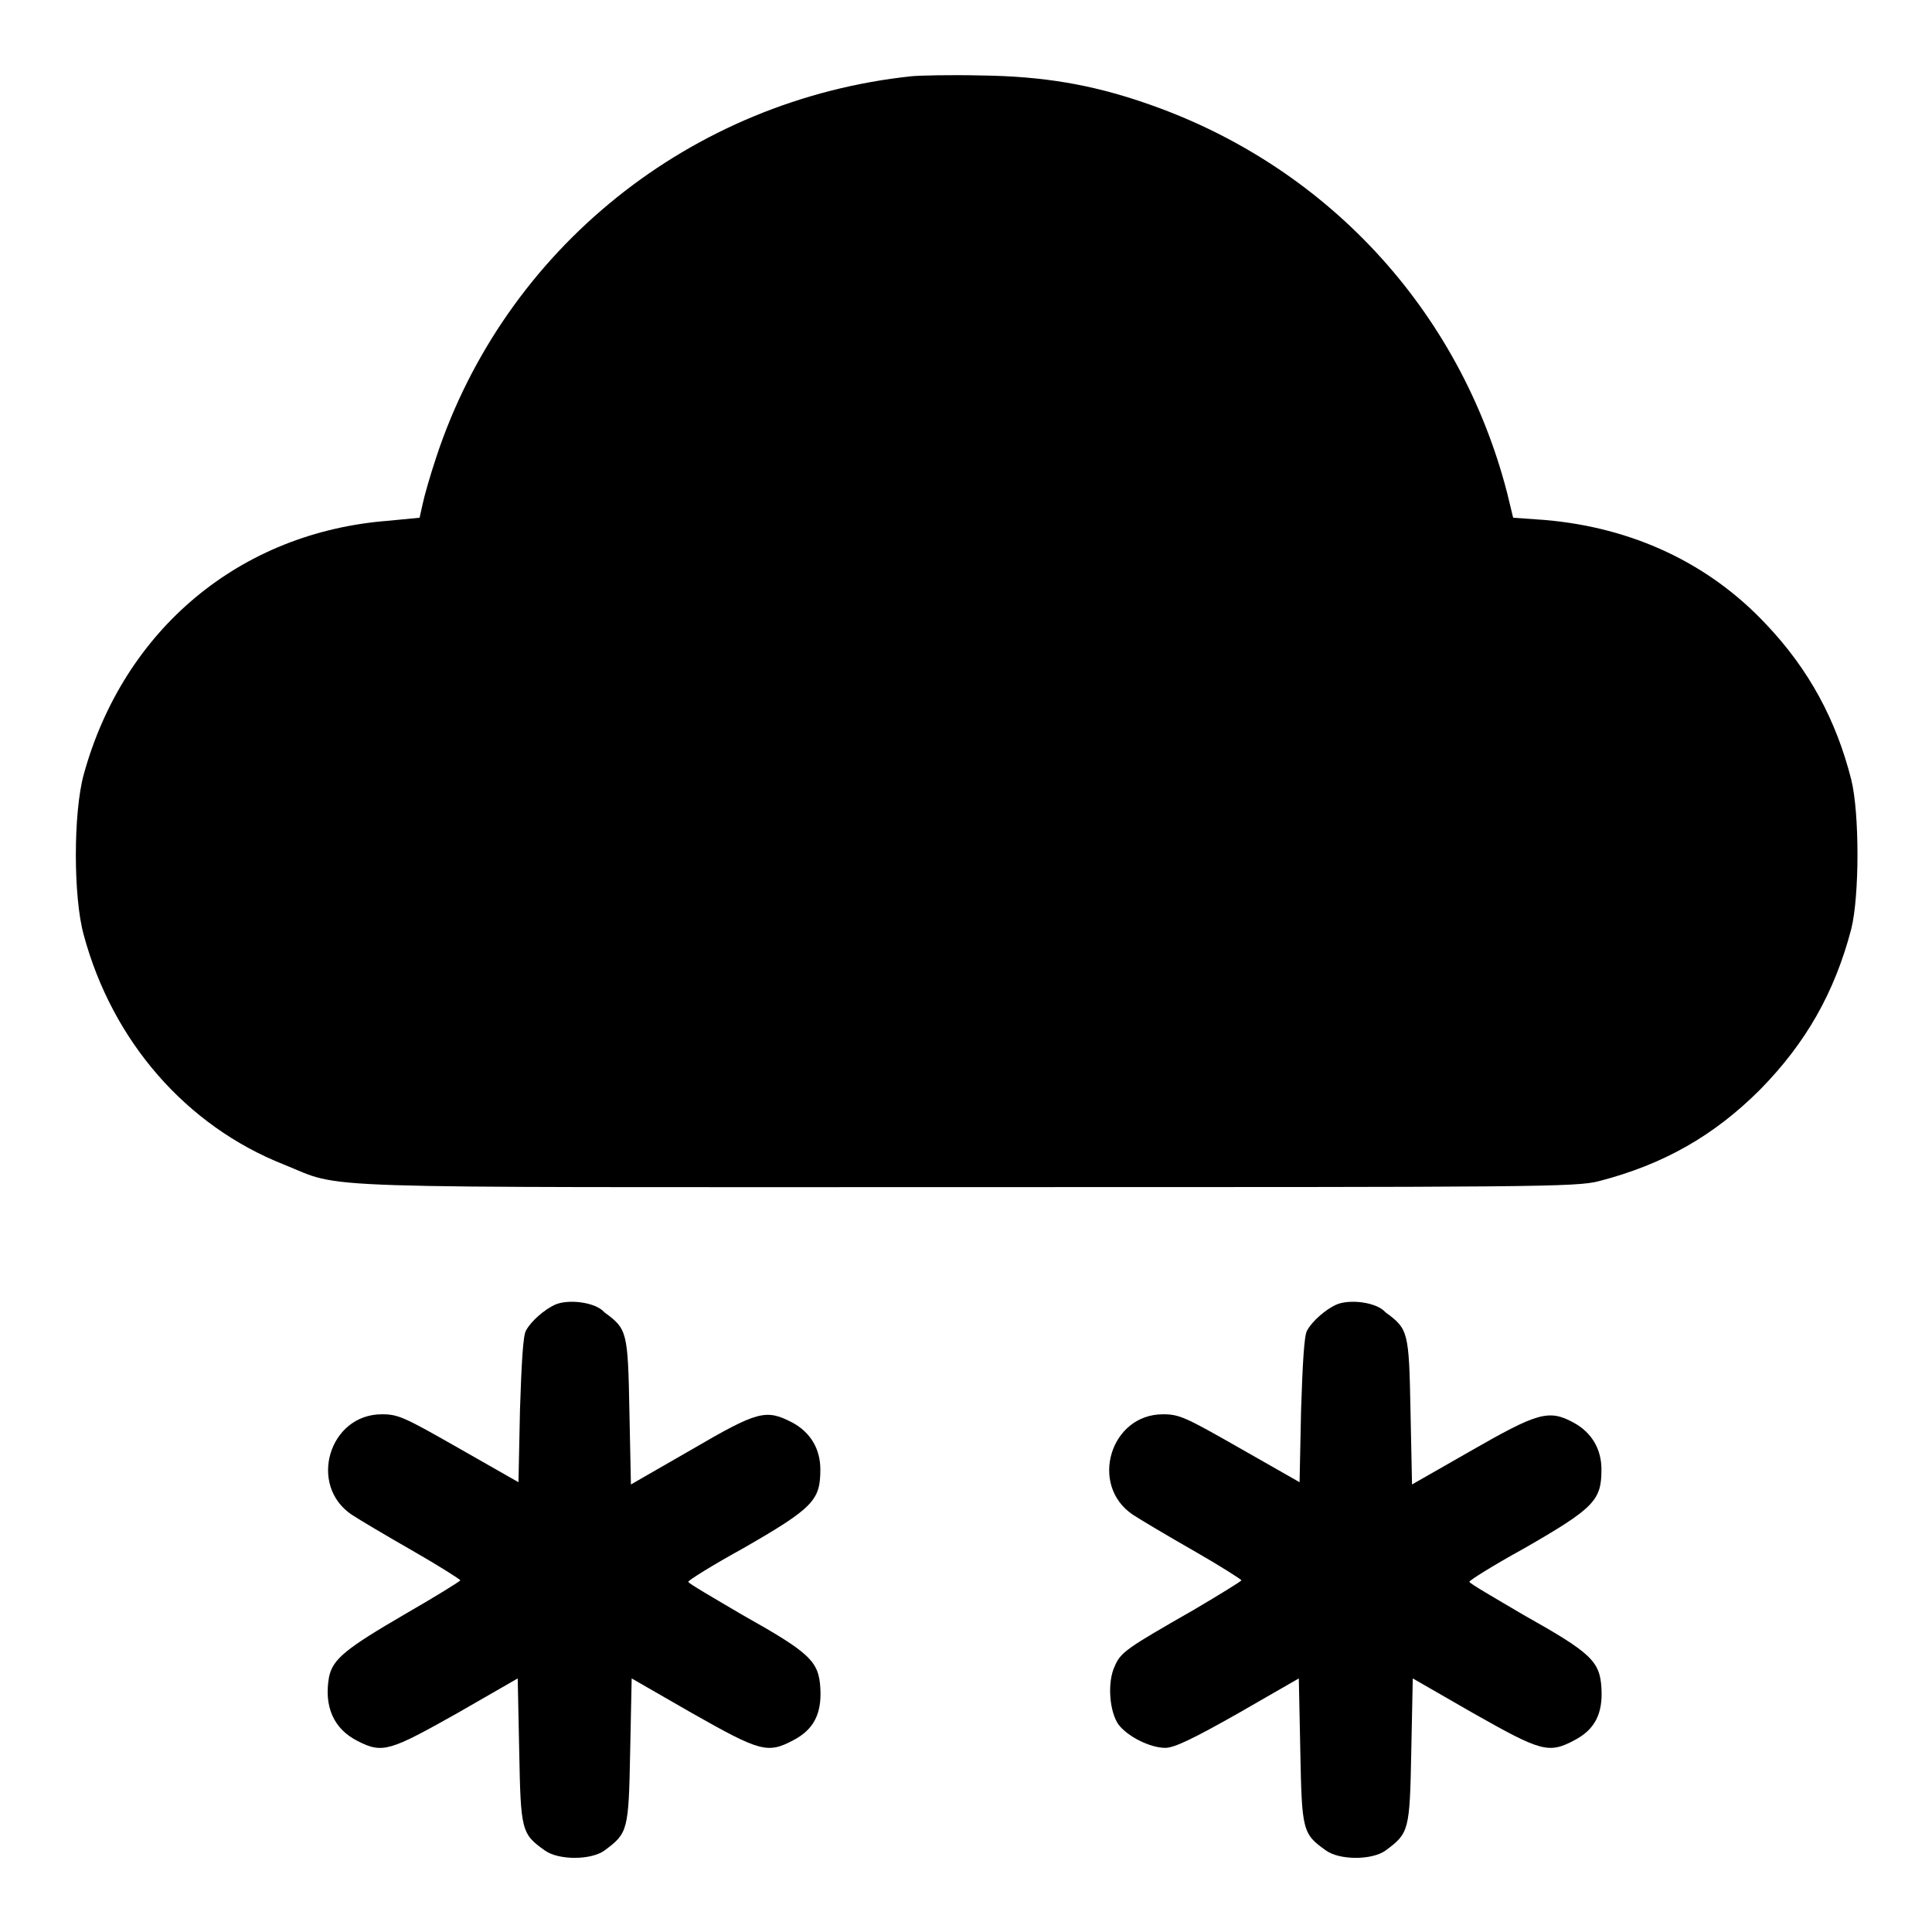
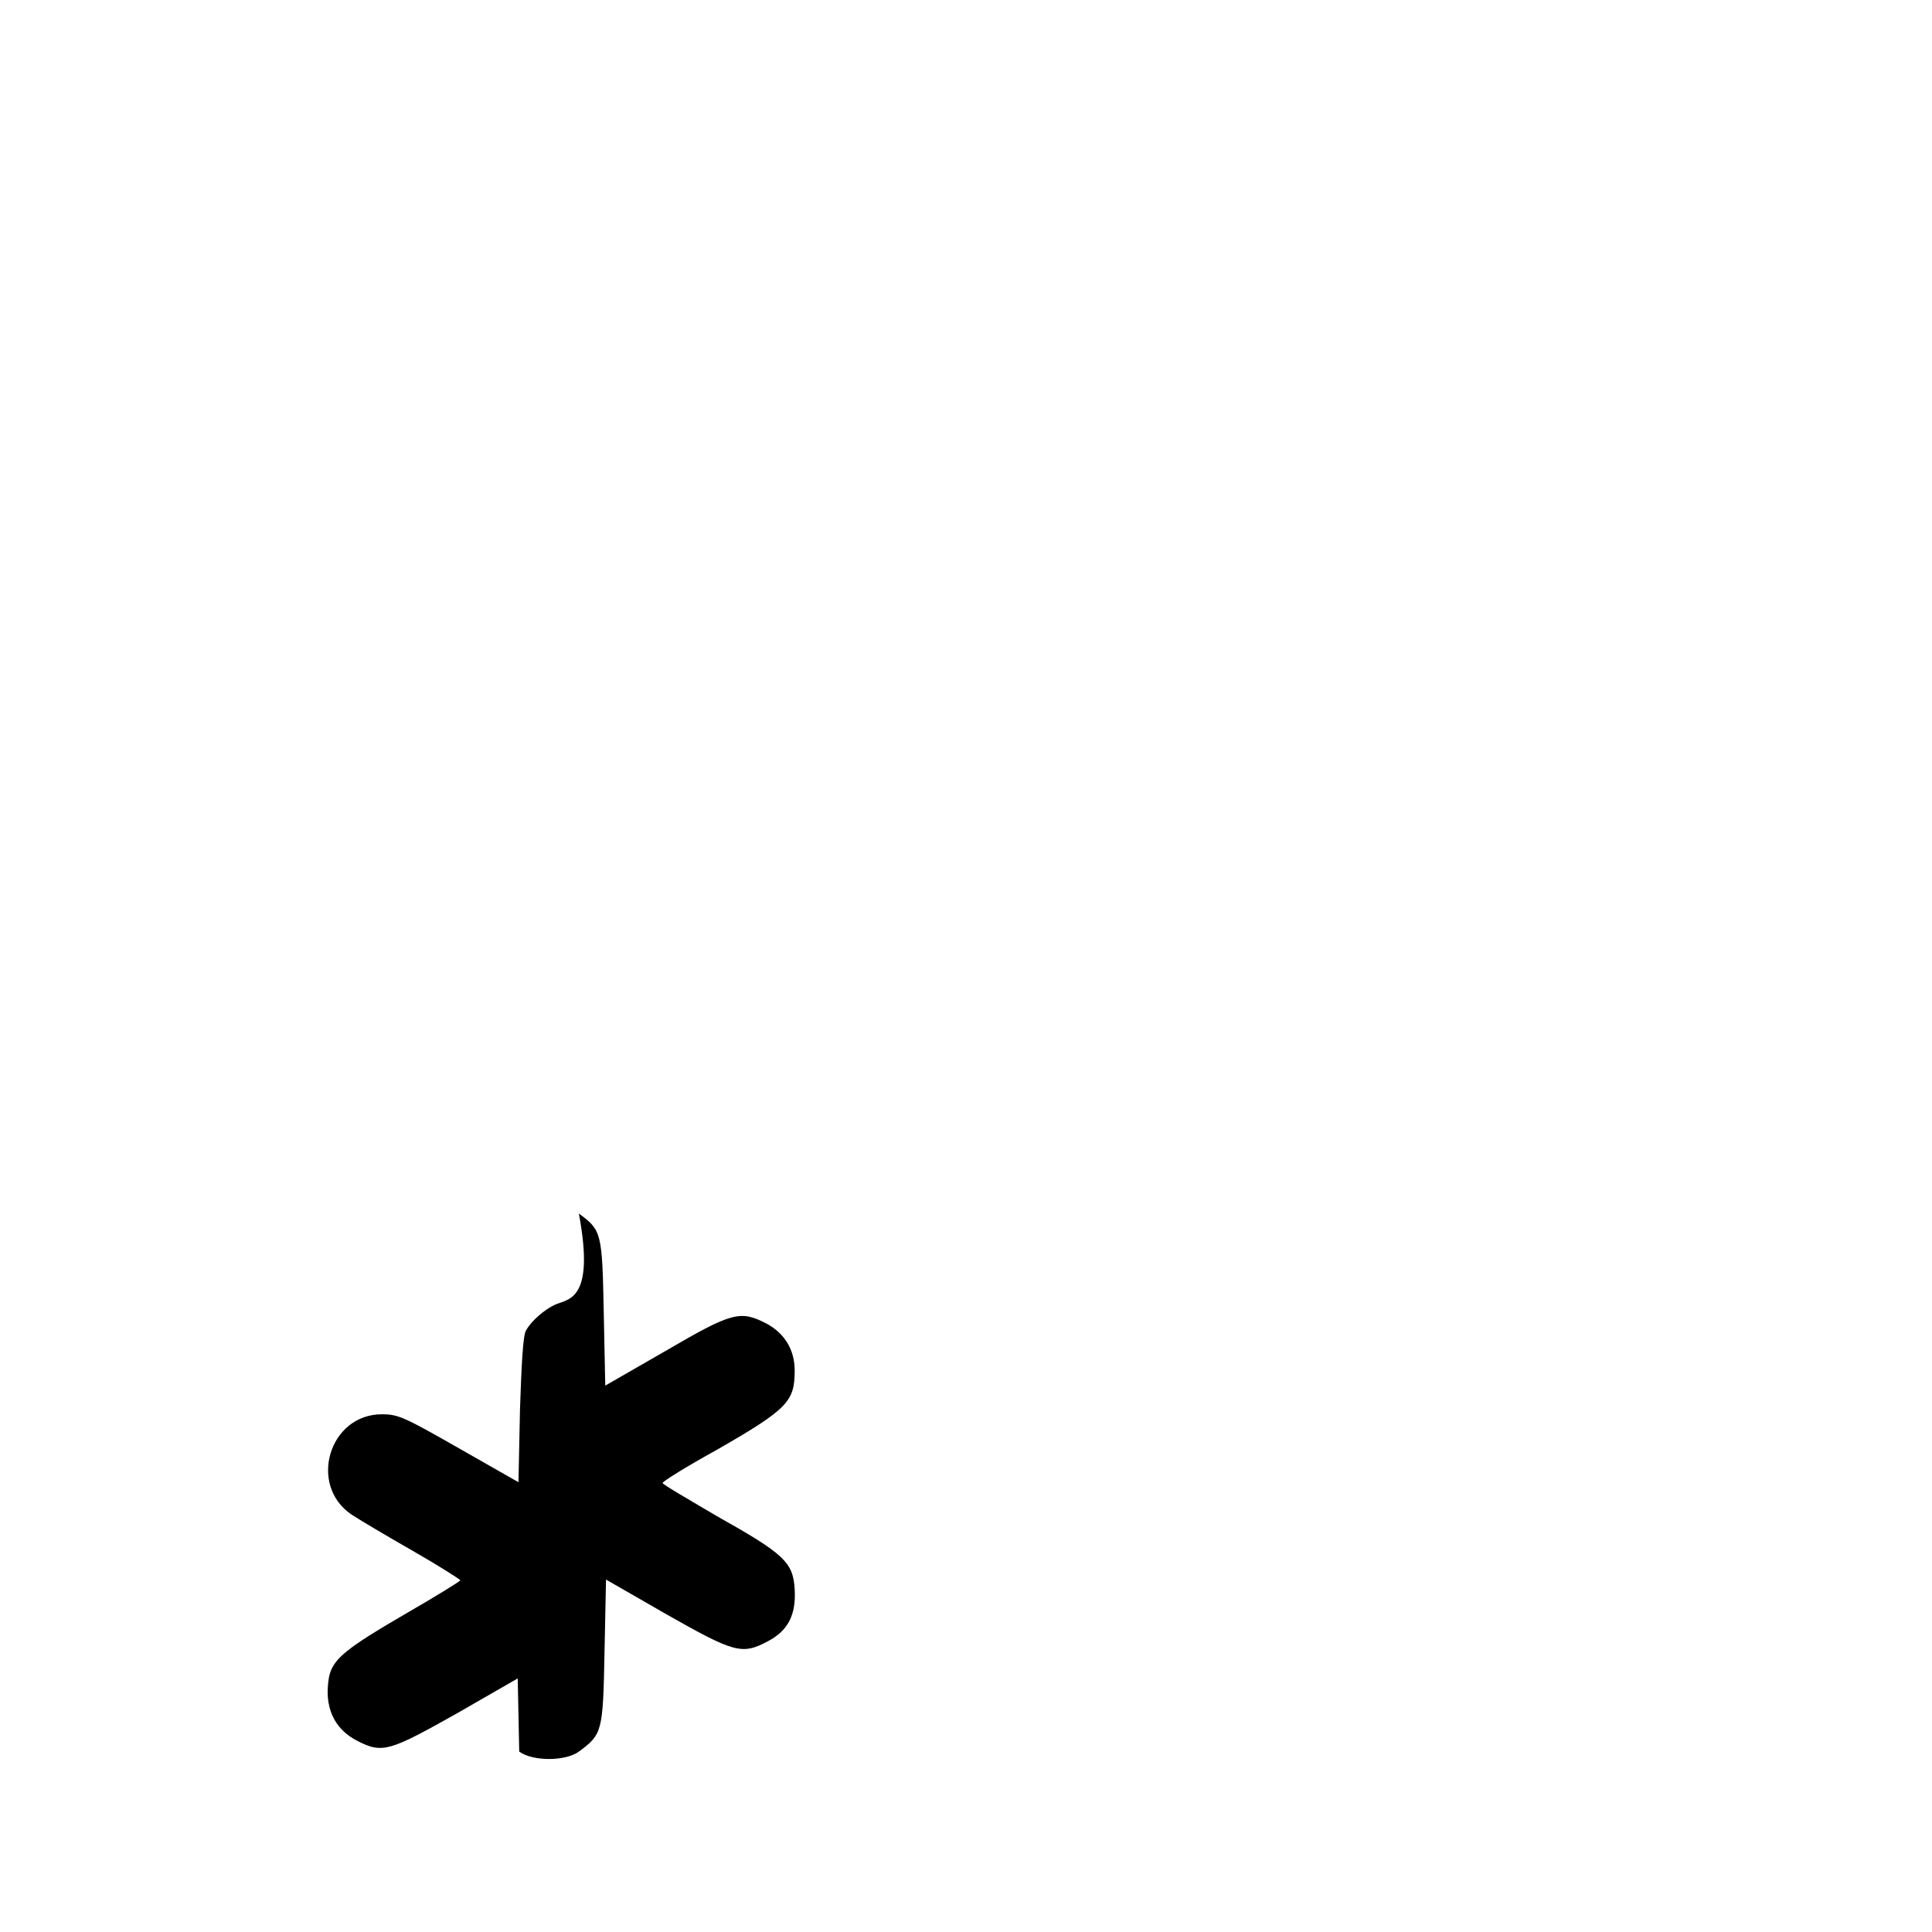
<svg xmlns="http://www.w3.org/2000/svg" version="1.1" x="0px" y="0px" viewBox="0 0 256 256" enable-background="new 0 0 256 256" xml:space="preserve">
  <g>
    <g>
      <g>
-         <path fill="#000000" d="M120.8,10.1c-29.3,3.1-53.9,22.9-63,50.5c-0.8,2.4-1.6,5.2-1.8,6.2l-0.4,1.8L51.5,69c-19.7,1.5-35.1,14.4-40.4,33.6c-1.4,5.1-1.4,16.3,0,21.3c3.8,14.1,13.6,25.3,26.5,30.4c8.2,3.3,1,3,90.5,3c75.5,0,80.8,0,83.8-0.8c8.5-2.2,15.2-6,21.3-12.1c6.1-6.2,9.9-12.9,12.1-21.3c1.1-4.4,1.1-15.4,0-19.8c-2-7.9-5.6-14.6-11.3-20.6c-7.6-8.1-17.7-12.8-29.3-13.8l-4.2-0.3l-0.8-3.3c-6.3-24.4-24.2-43.6-48.1-51.7c-7-2.4-13.4-3.5-21.6-3.6C125.9,9.9,121.9,10,120.8,10.1z" />
-         <path fill="#000000" d="M73.5,172.9c-1.3,0.6-3.1,2.1-3.8,3.4c-0.4,0.6-0.6,4.5-0.8,10.5l-0.2,9.6l-7.9-4.5c-7.2-4.1-8-4.5-10.2-4.5c-7,0-9.8,9.4-4,13.3c0.9,0.6,4.6,2.8,8.1,4.8c3.5,2,6.3,3.8,6.3,3.9c0,0.1-3.2,2.1-7.2,4.4c-7.9,4.6-9.7,6-10.2,8.4c-0.7,3.9,0.6,6.9,3.8,8.5c3.3,1.7,4.3,1.3,13.2-3.7l8-4.6l0.2,9.7c0.2,10.5,0.3,10.9,3.4,13.1c1.8,1.3,6.1,1.3,7.9,0c3.1-2.3,3.2-2.6,3.4-13.1l0.2-9.7l8,4.6c9,5.1,10,5.4,13.4,3.6c2.7-1.4,3.8-3.5,3.6-6.9c-0.2-3.6-1.4-4.7-10.3-9.7c-3.9-2.3-7.2-4.2-7.2-4.4s3.2-2.2,7.2-4.4c9.4-5.4,10.3-6.4,10.3-10.5c0-2.7-1.3-4.9-3.7-6.2c-3.5-1.8-4.5-1.6-13.4,3.6l-8,4.6l-0.2-9.7c-0.2-10.6-0.3-10.9-3.3-13.1C78.9,172.5,75.2,172.1,73.5,172.9z" />
-         <path fill="#000000" d="M177,172.9c-1.3,0.6-3.1,2.1-3.8,3.4c-0.4,0.6-0.6,4.5-0.8,10.5l-0.2,9.6l-7.9-4.5c-7.2-4.1-8-4.5-10.2-4.5c-7,0-9.8,9.4-4,13.3c0.9,0.6,4.6,2.8,8.1,4.8c3.5,2,6.3,3.8,6.3,3.9c0,0.1-2.9,1.9-6.3,3.9c-8.9,5.1-9.7,5.6-10.5,7.5c-1,2.1-0.7,6,0.5,7.7c1.2,1.6,4.2,3.1,6.2,3.1c1.2,0,3.7-1.2,9.7-4.6l8-4.6l0.2,9.7c0.2,10.5,0.3,10.9,3.4,13.1c1.8,1.3,6.1,1.3,7.9,0c3.1-2.3,3.2-2.6,3.4-13.1l0.2-9.7l8,4.6c9,5.1,10,5.4,13.4,3.6c2.7-1.4,3.8-3.5,3.6-6.9c-0.2-3.6-1.4-4.7-10.3-9.7c-3.9-2.3-7.2-4.2-7.2-4.4s3.2-2.2,7.2-4.4c9.4-5.4,10.3-6.4,10.3-10.5c0-2.7-1.3-4.9-3.7-6.2c-3.3-1.8-4.8-1.3-13.7,3.8l-7.7,4.4l-0.2-9.7c-0.2-10.6-0.3-10.9-3.3-13.1C182.4,172.5,178.7,172.1,177,172.9z" />
+         <path fill="#000000" d="M73.5,172.9c-1.3,0.6-3.1,2.1-3.8,3.4c-0.4,0.6-0.6,4.5-0.8,10.5l-0.2,9.6l-7.9-4.5c-7.2-4.1-8-4.5-10.2-4.5c-7,0-9.8,9.4-4,13.3c0.9,0.6,4.6,2.8,8.1,4.8c3.5,2,6.3,3.8,6.3,3.9c0,0.1-3.2,2.1-7.2,4.4c-7.9,4.6-9.7,6-10.2,8.4c-0.7,3.9,0.6,6.9,3.8,8.5c3.3,1.7,4.3,1.3,13.2-3.7l8-4.6l0.2,9.7c1.8,1.3,6.1,1.3,7.9,0c3.1-2.3,3.2-2.6,3.4-13.1l0.2-9.7l8,4.6c9,5.1,10,5.4,13.4,3.6c2.7-1.4,3.8-3.5,3.6-6.9c-0.2-3.6-1.4-4.7-10.3-9.7c-3.9-2.3-7.2-4.2-7.2-4.4s3.2-2.2,7.2-4.4c9.4-5.4,10.3-6.4,10.3-10.5c0-2.7-1.3-4.9-3.7-6.2c-3.5-1.8-4.5-1.6-13.4,3.6l-8,4.6l-0.2-9.7c-0.2-10.6-0.3-10.9-3.3-13.1C78.9,172.5,75.2,172.1,73.5,172.9z" />
      </g>
    </g>
  </g>
</svg>